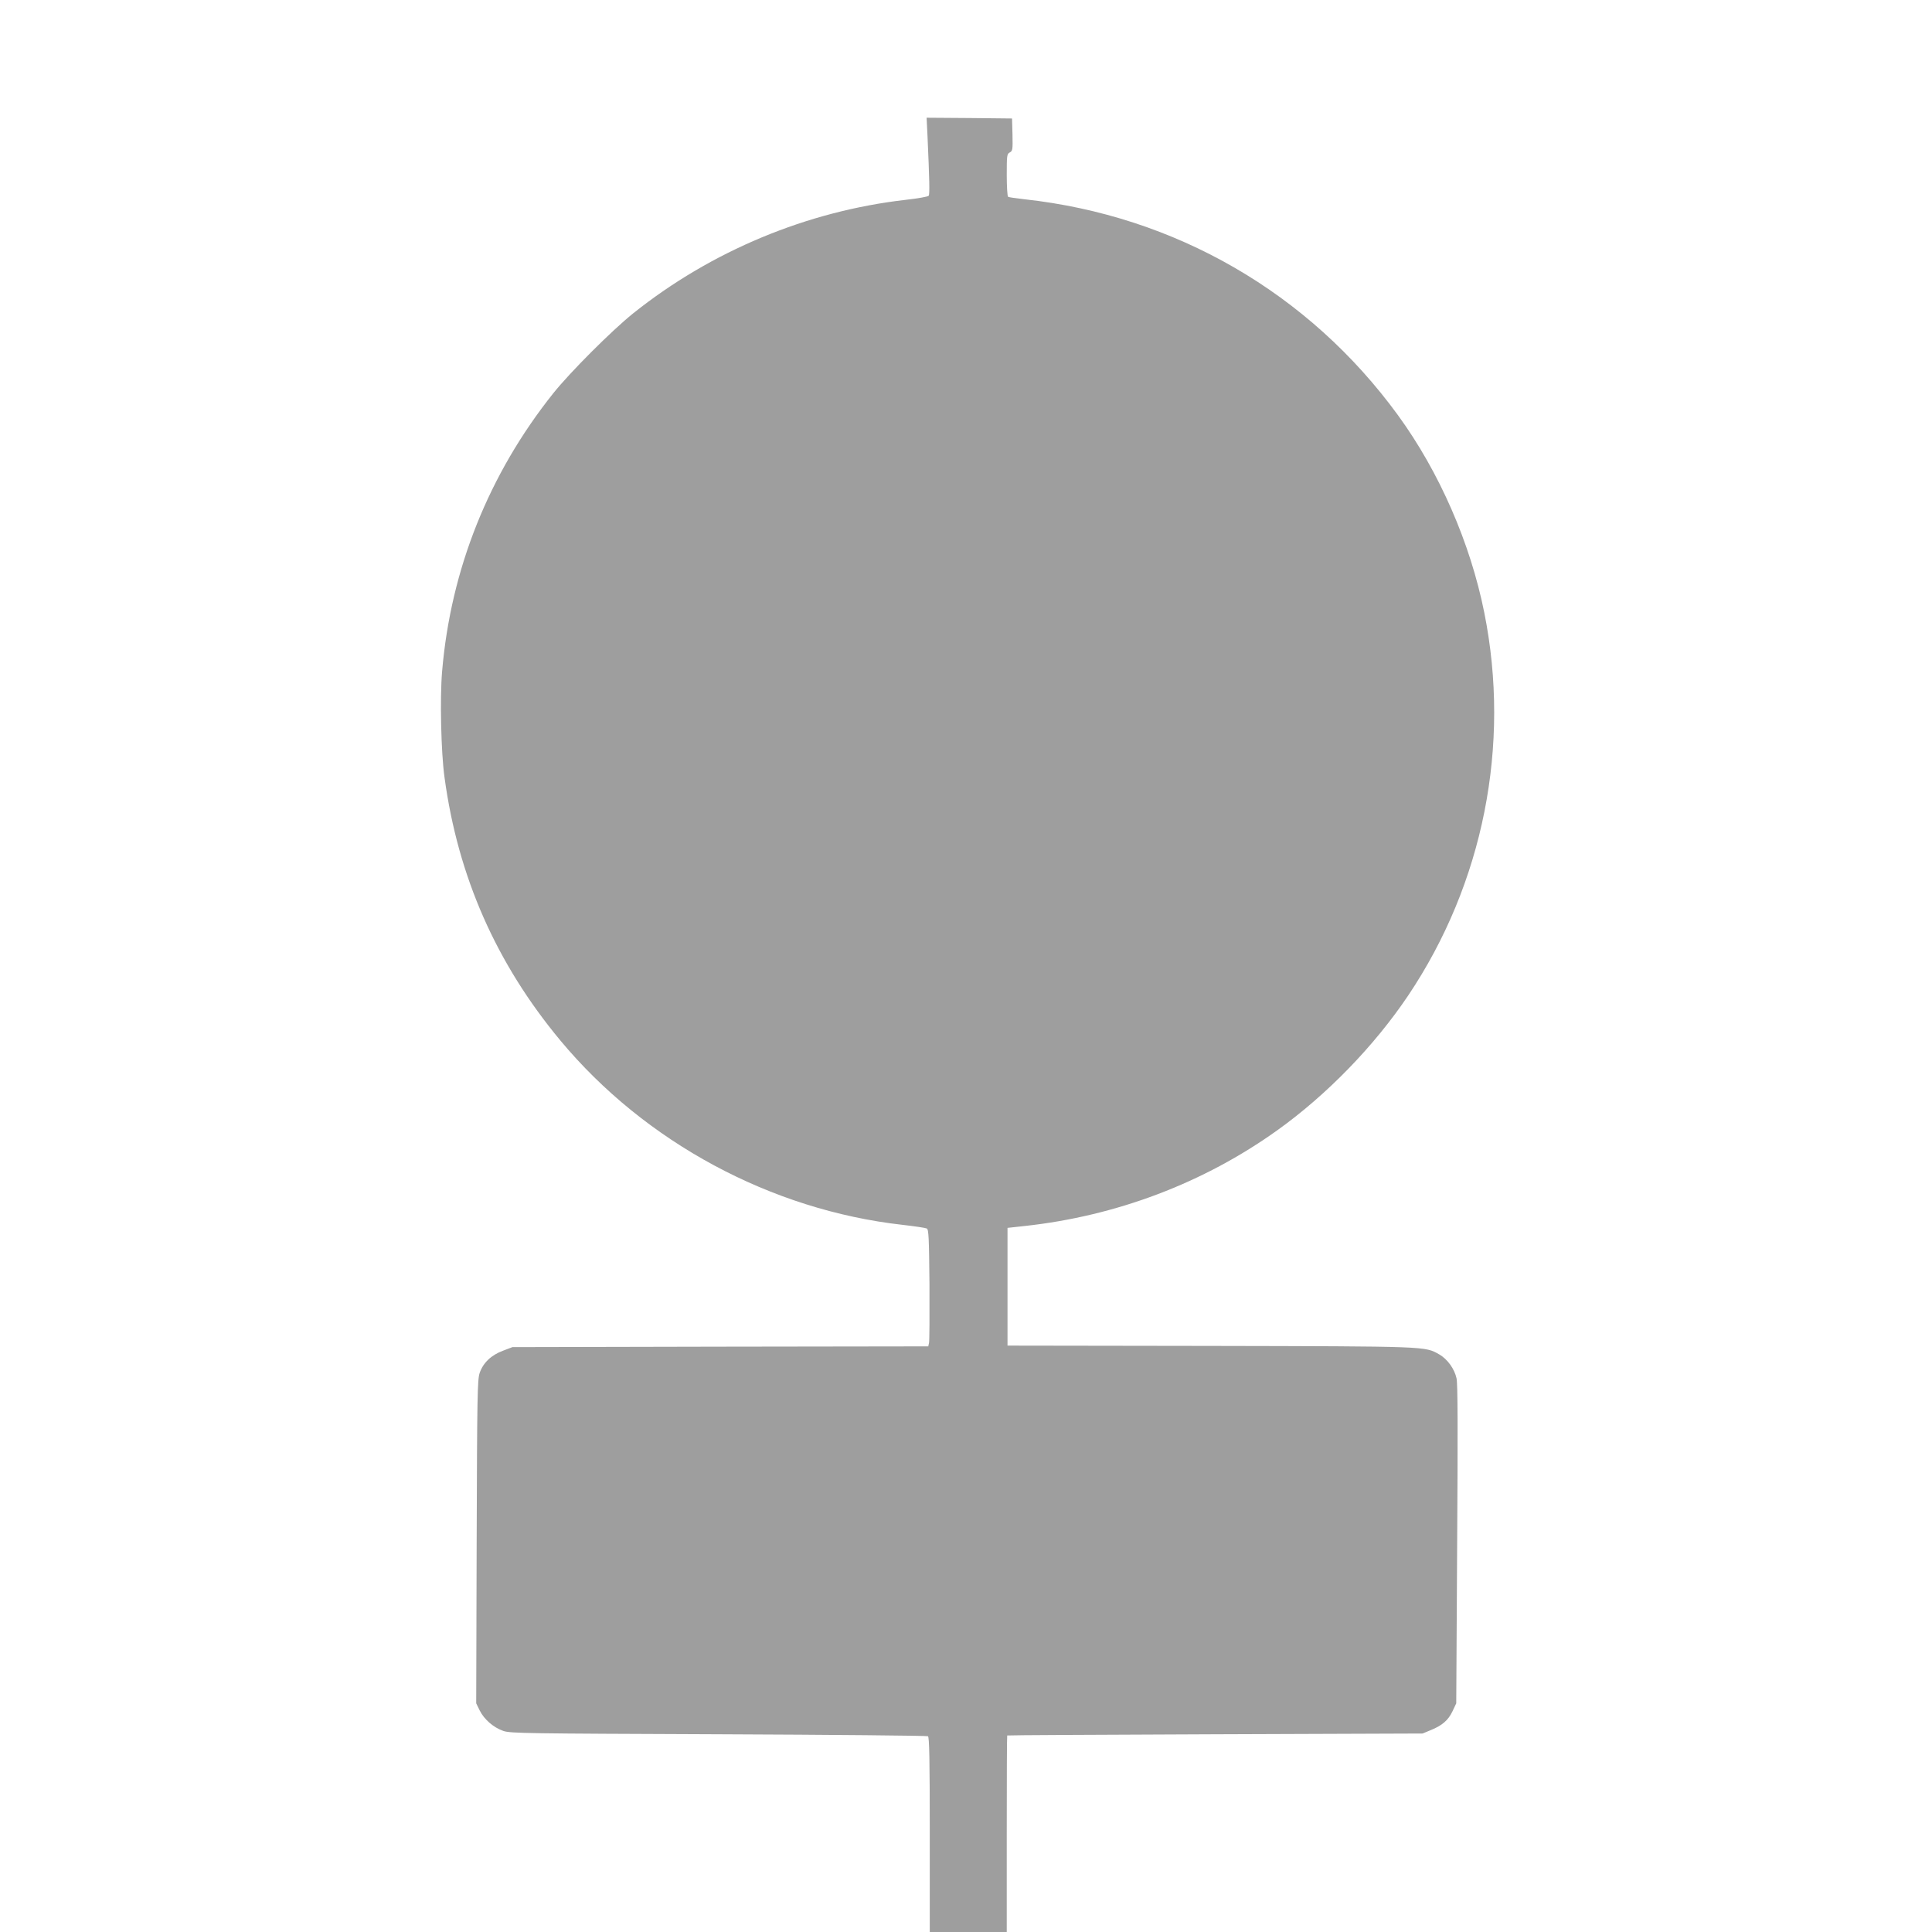
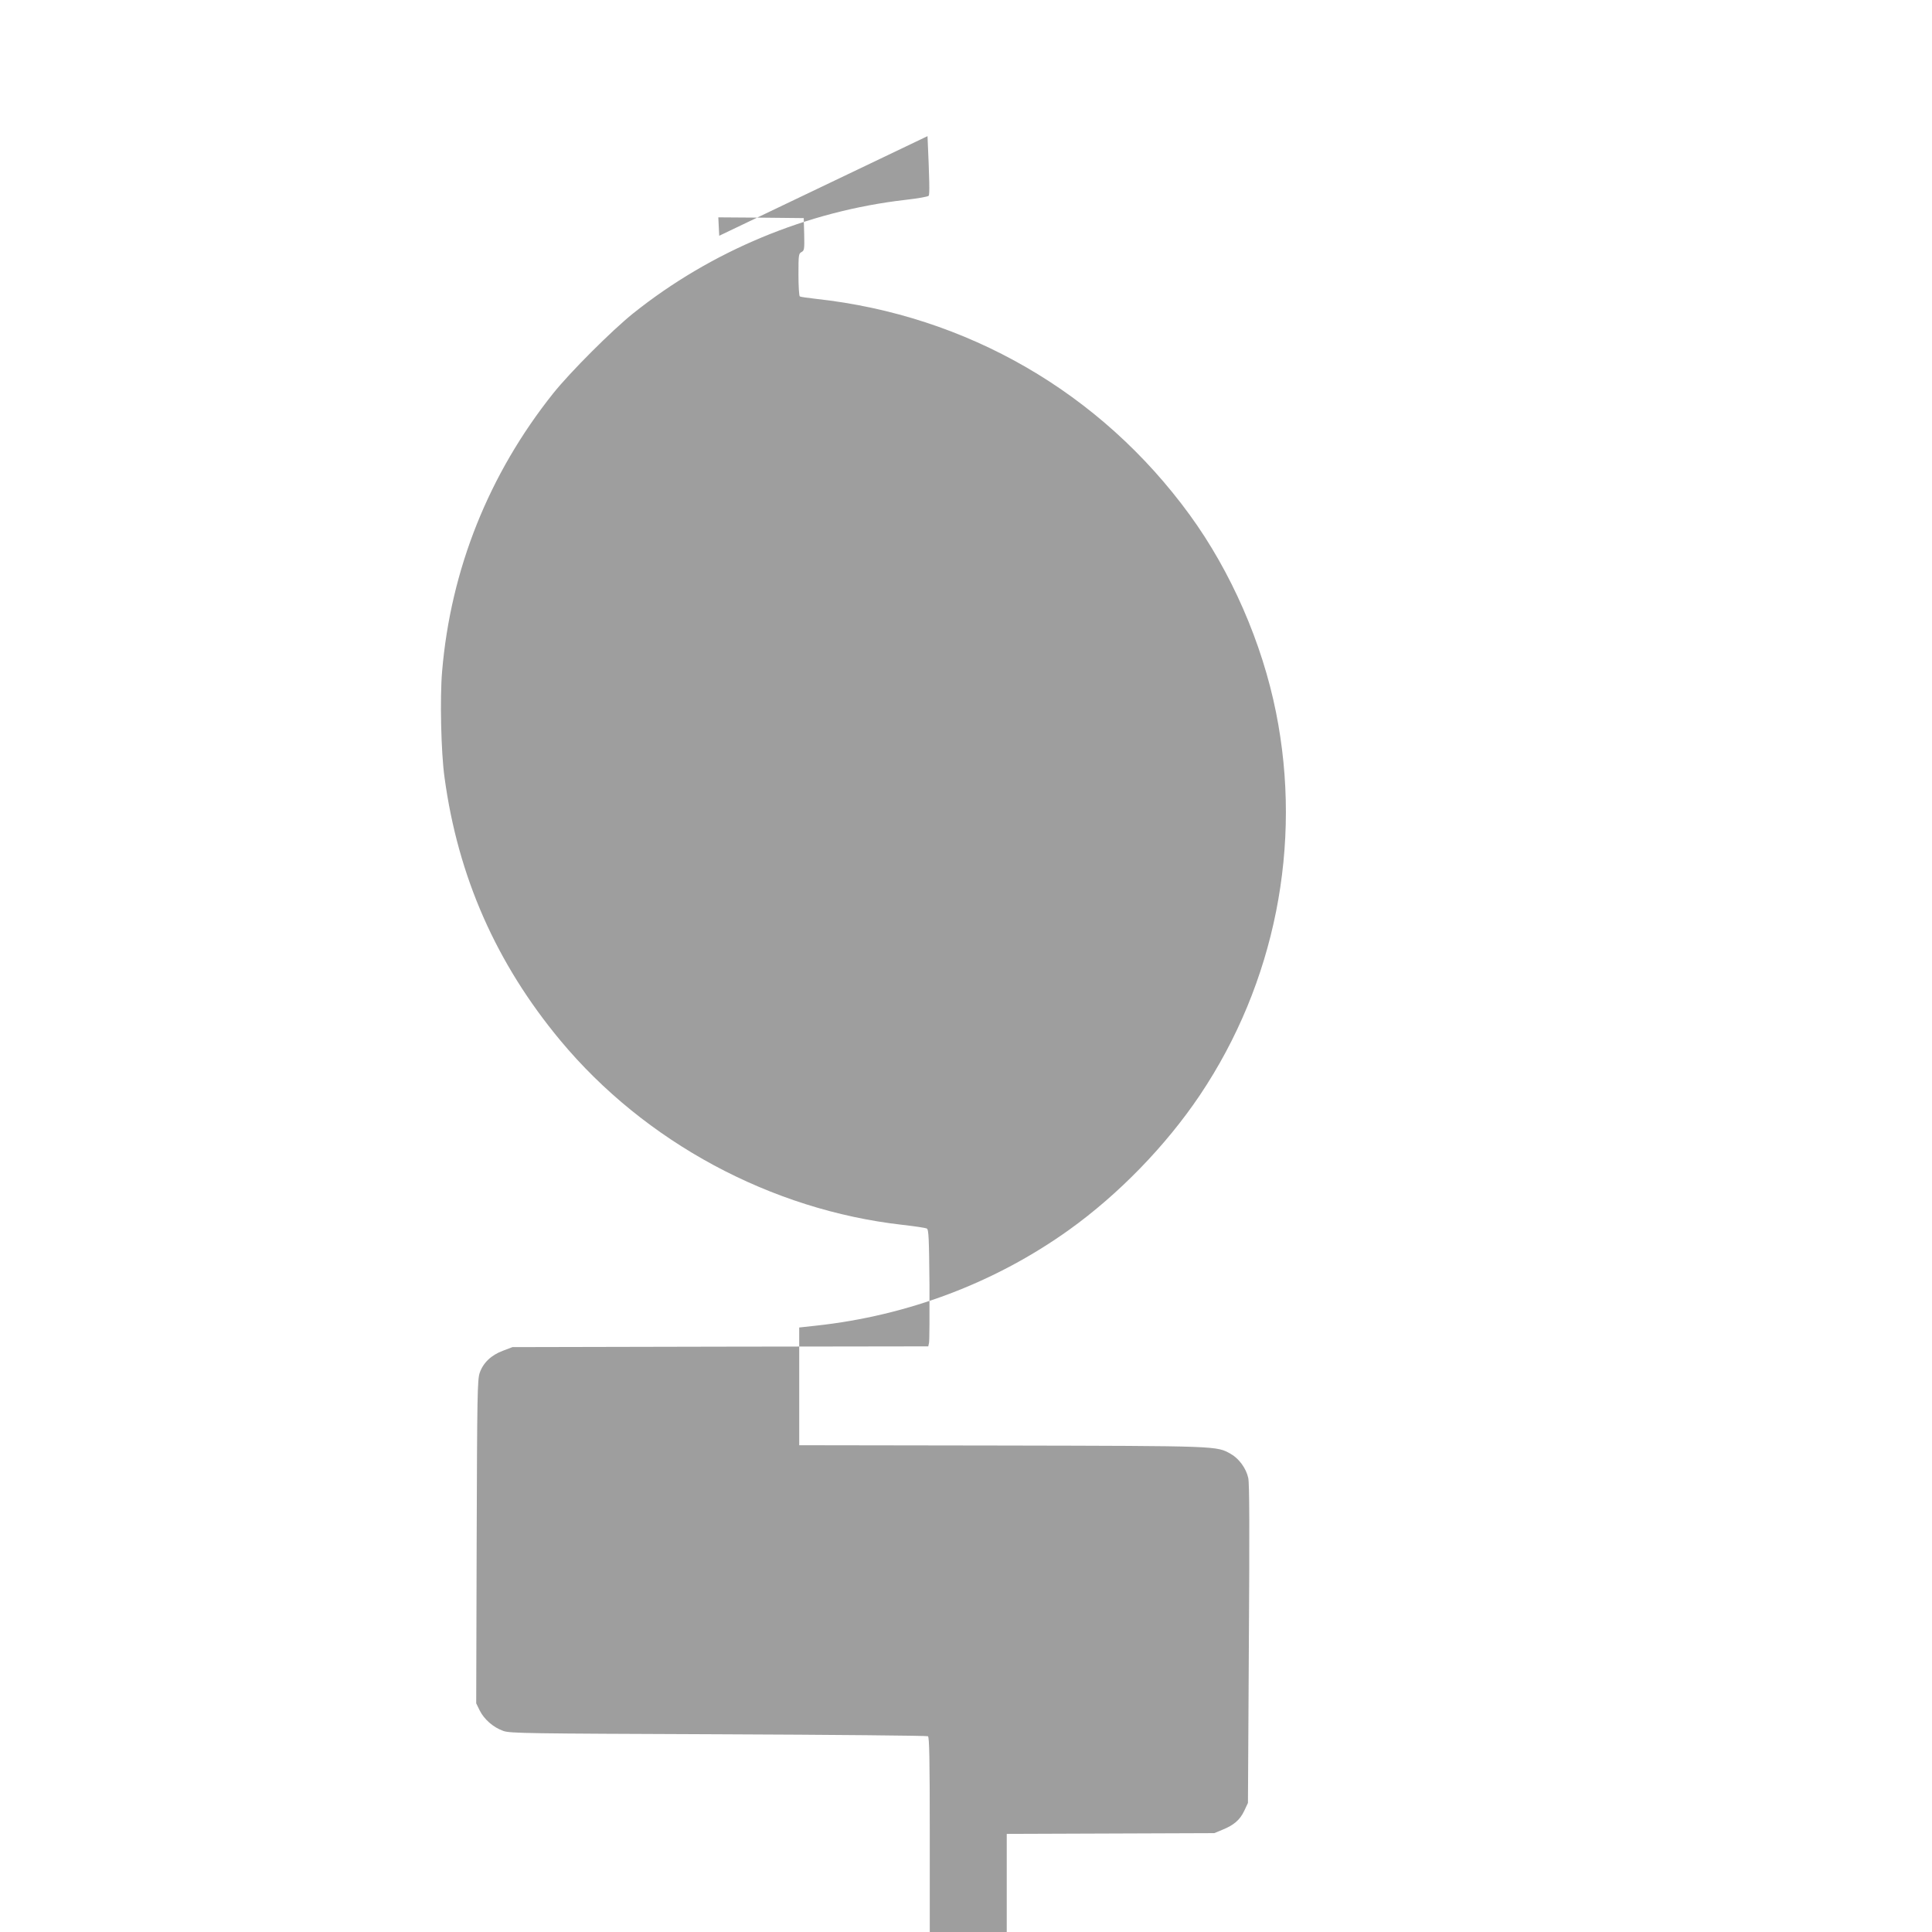
<svg xmlns="http://www.w3.org/2000/svg" version="1.0" width="1280pt" height="1280pt" viewBox="0 0 1280 1280" preserveAspectRatio="xMidYMid meet">
  <g transform="translate(0,1280) scale(0.1,-0.1)" fill="#9e9e9e" stroke="none">
-     <path d="M6145 11898 c13 -289 15 -384 8 -395 -5 -6 -73 -18 -153 -27 -654 -75 -1288 -339 -1805 -752 -142 -114 -417 -389 -529 -529 -427 -535 -680 -1167 -737 -1844 -15 -175 -7 -538 16 -701 89 -658 343 -1233 768 -1744 561 -674 1396 -1123 2267 -1221 80 -9 152 -20 160 -24 13 -7 15 -61 18 -372 1 -200 0 -374 -3 -386 l-5 -23 -1378 -2 -1377 -3 -63 -24 c-78 -29 -131 -80 -154 -147 -15 -44 -17 -148 -20 -1119 l-3 -1070 23 -47 c30 -60 91 -113 157 -136 46 -16 157 -17 1425 -22 756 -3 1381 -9 1388 -13 9 -6 12 -148 12 -653 l0 -644 255 0 255 0 0 650 c0 358 1 651 3 652 1 2 621 5 1377 8 l1375 5 53 22 c77 31 117 66 145 125 l25 53 6 1050 c5 778 4 1064 -4 1103 -14 64 -61 128 -115 159 -96 54 -70 53 -1520 56 l-1340 2 0 390 0 390 110 12 c611 66 1189 285 1678 635 328 235 641 557 867 893 497 741 680 1657 504 2535 -92 461 -298 933 -572 1309 -590 810 -1476 1322 -2476 1431 -54 6 -102 13 -107 16 -5 3 -9 68 -9 144 0 130 1 140 20 150 19 10 20 19 18 118 l-3 107 -283 3 -283 2 6 -122z" />
+     <path d="M6145 11898 c13 -289 15 -384 8 -395 -5 -6 -73 -18 -153 -27 -654 -75 -1288 -339 -1805 -752 -142 -114 -417 -389 -529 -529 -427 -535 -680 -1167 -737 -1844 -15 -175 -7 -538 16 -701 89 -658 343 -1233 768 -1744 561 -674 1396 -1123 2267 -1221 80 -9 152 -20 160 -24 13 -7 15 -61 18 -372 1 -200 0 -374 -3 -386 l-5 -23 -1378 -2 -1377 -3 -63 -24 c-78 -29 -131 -80 -154 -147 -15 -44 -17 -148 -20 -1119 l-3 -1070 23 -47 c30 -60 91 -113 157 -136 46 -16 157 -17 1425 -22 756 -3 1381 -9 1388 -13 9 -6 12 -148 12 -653 l0 -644 255 0 255 0 0 650 l1375 5 53 22 c77 31 117 66 145 125 l25 53 6 1050 c5 778 4 1064 -4 1103 -14 64 -61 128 -115 159 -96 54 -70 53 -1520 56 l-1340 2 0 390 0 390 110 12 c611 66 1189 285 1678 635 328 235 641 557 867 893 497 741 680 1657 504 2535 -92 461 -298 933 -572 1309 -590 810 -1476 1322 -2476 1431 -54 6 -102 13 -107 16 -5 3 -9 68 -9 144 0 130 1 140 20 150 19 10 20 19 18 118 l-3 107 -283 3 -283 2 6 -122z" />
  </g>
</svg>